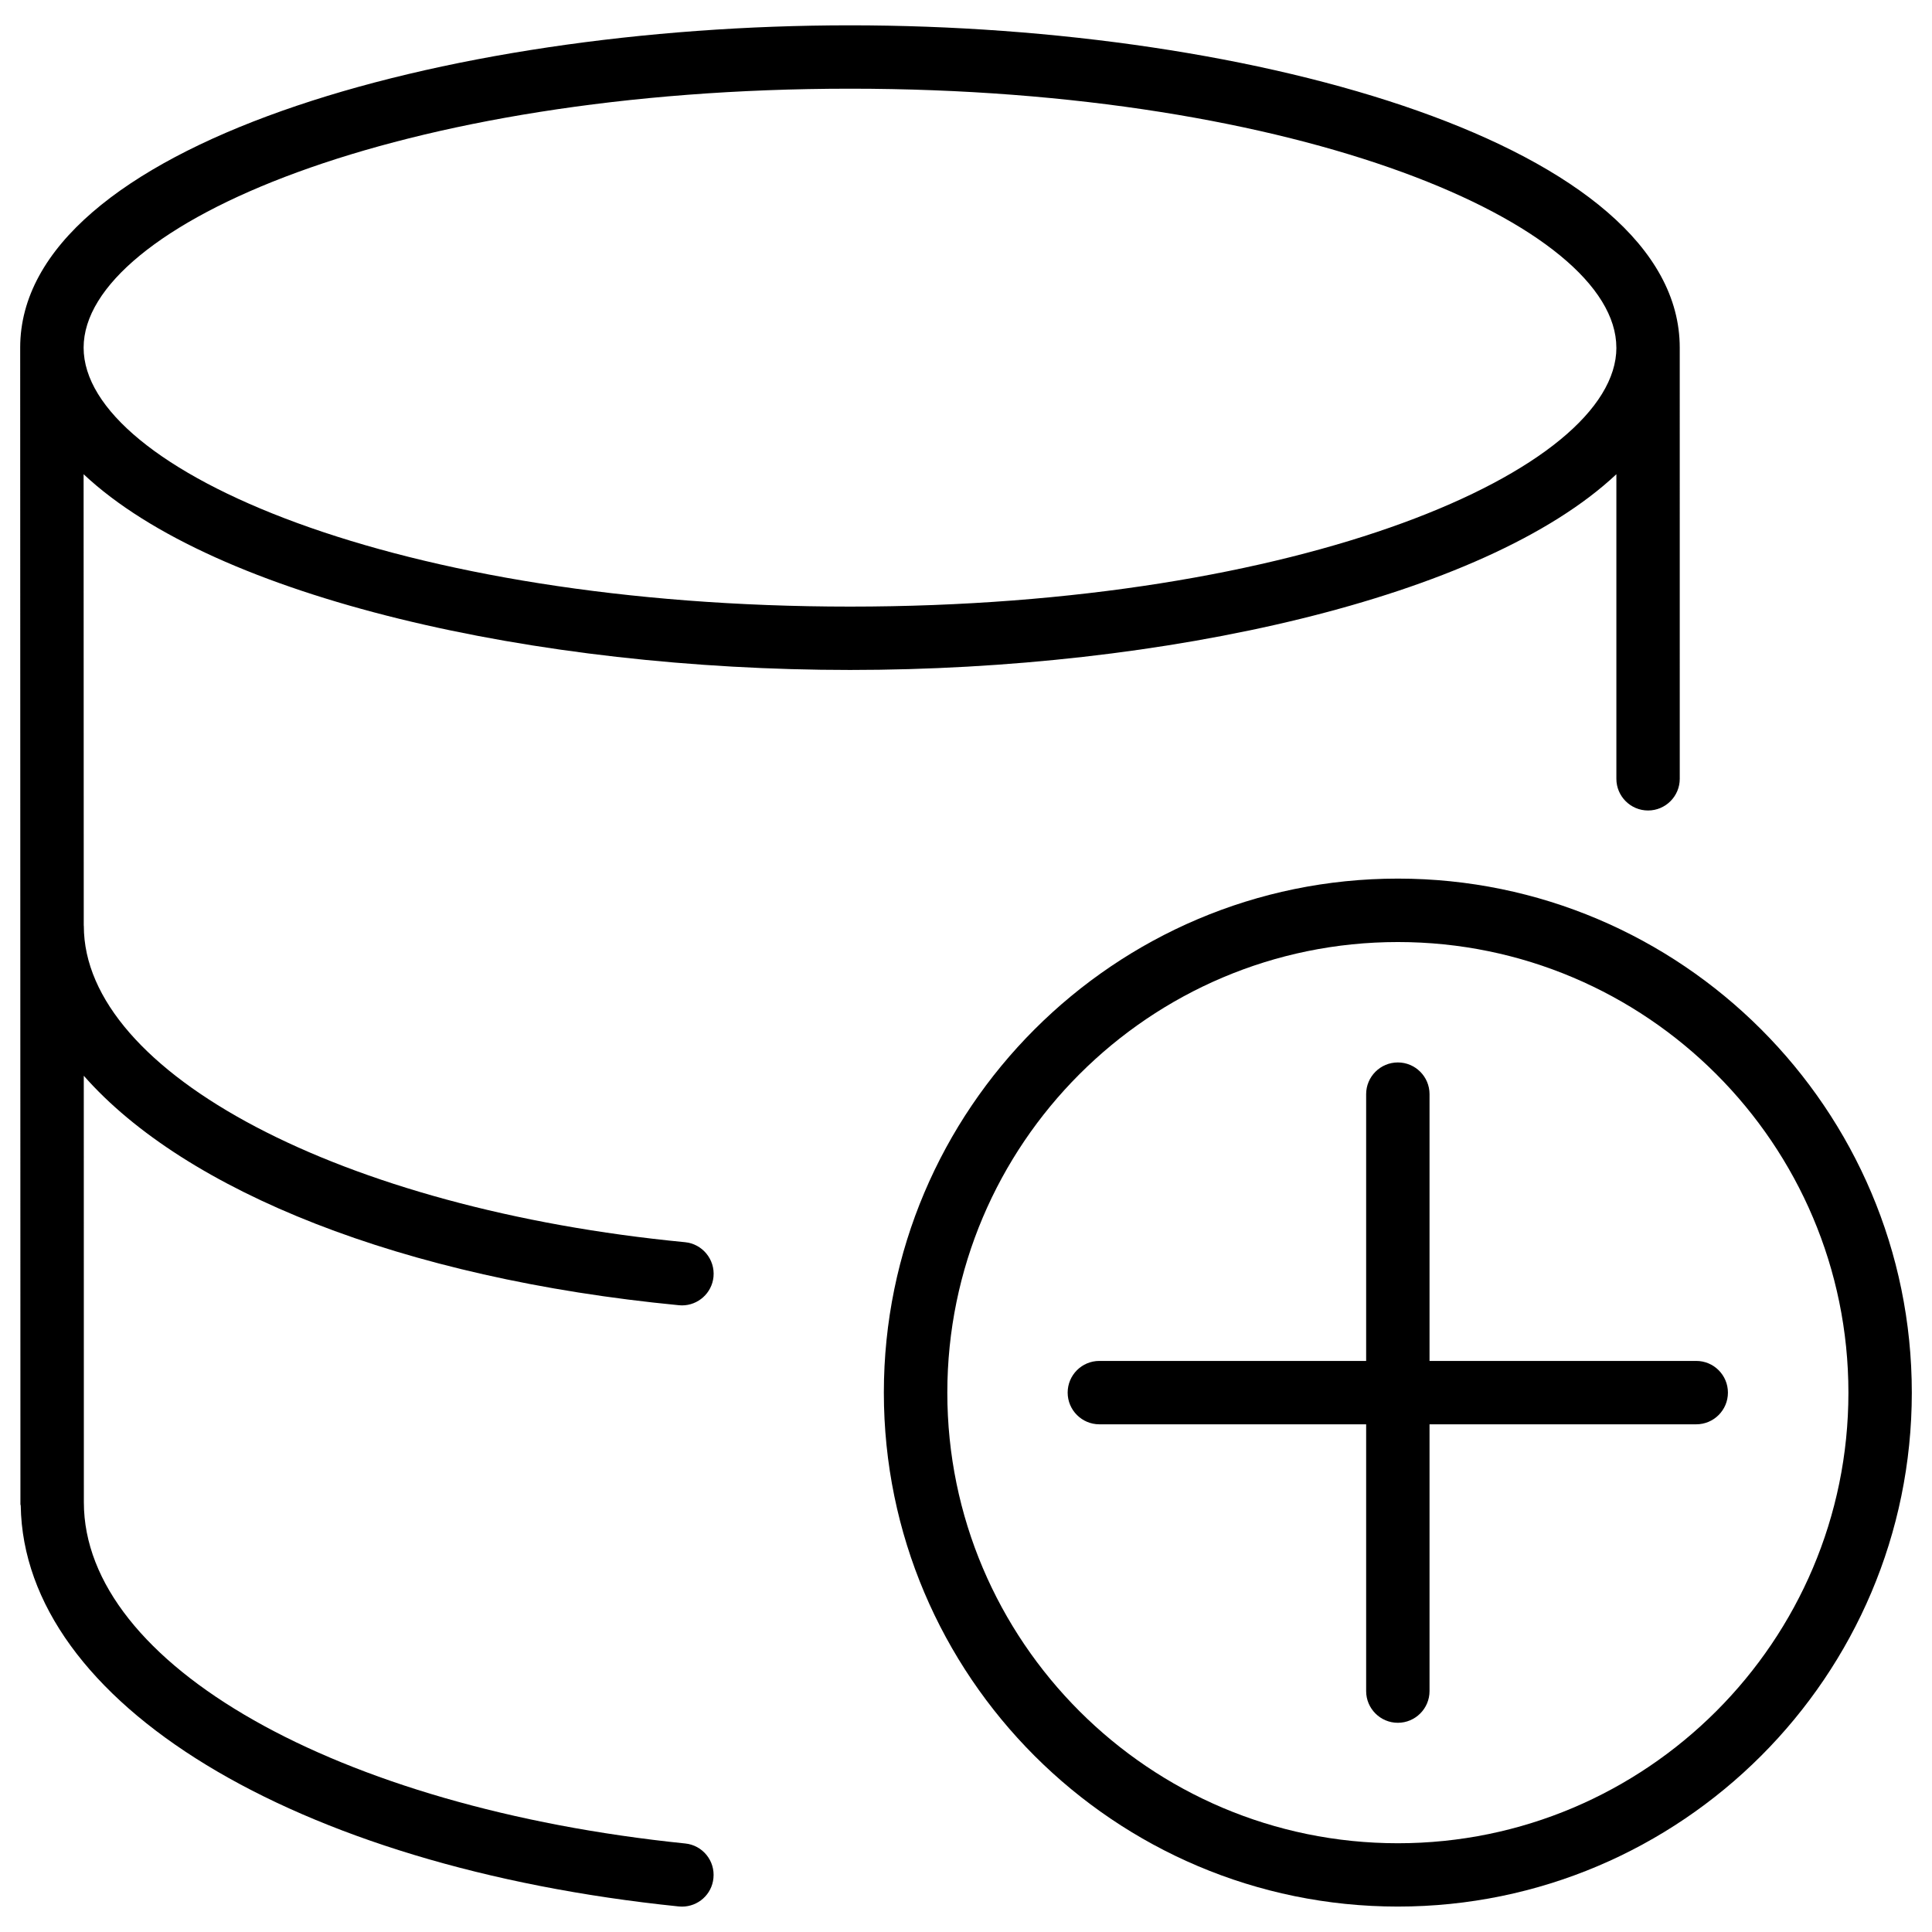
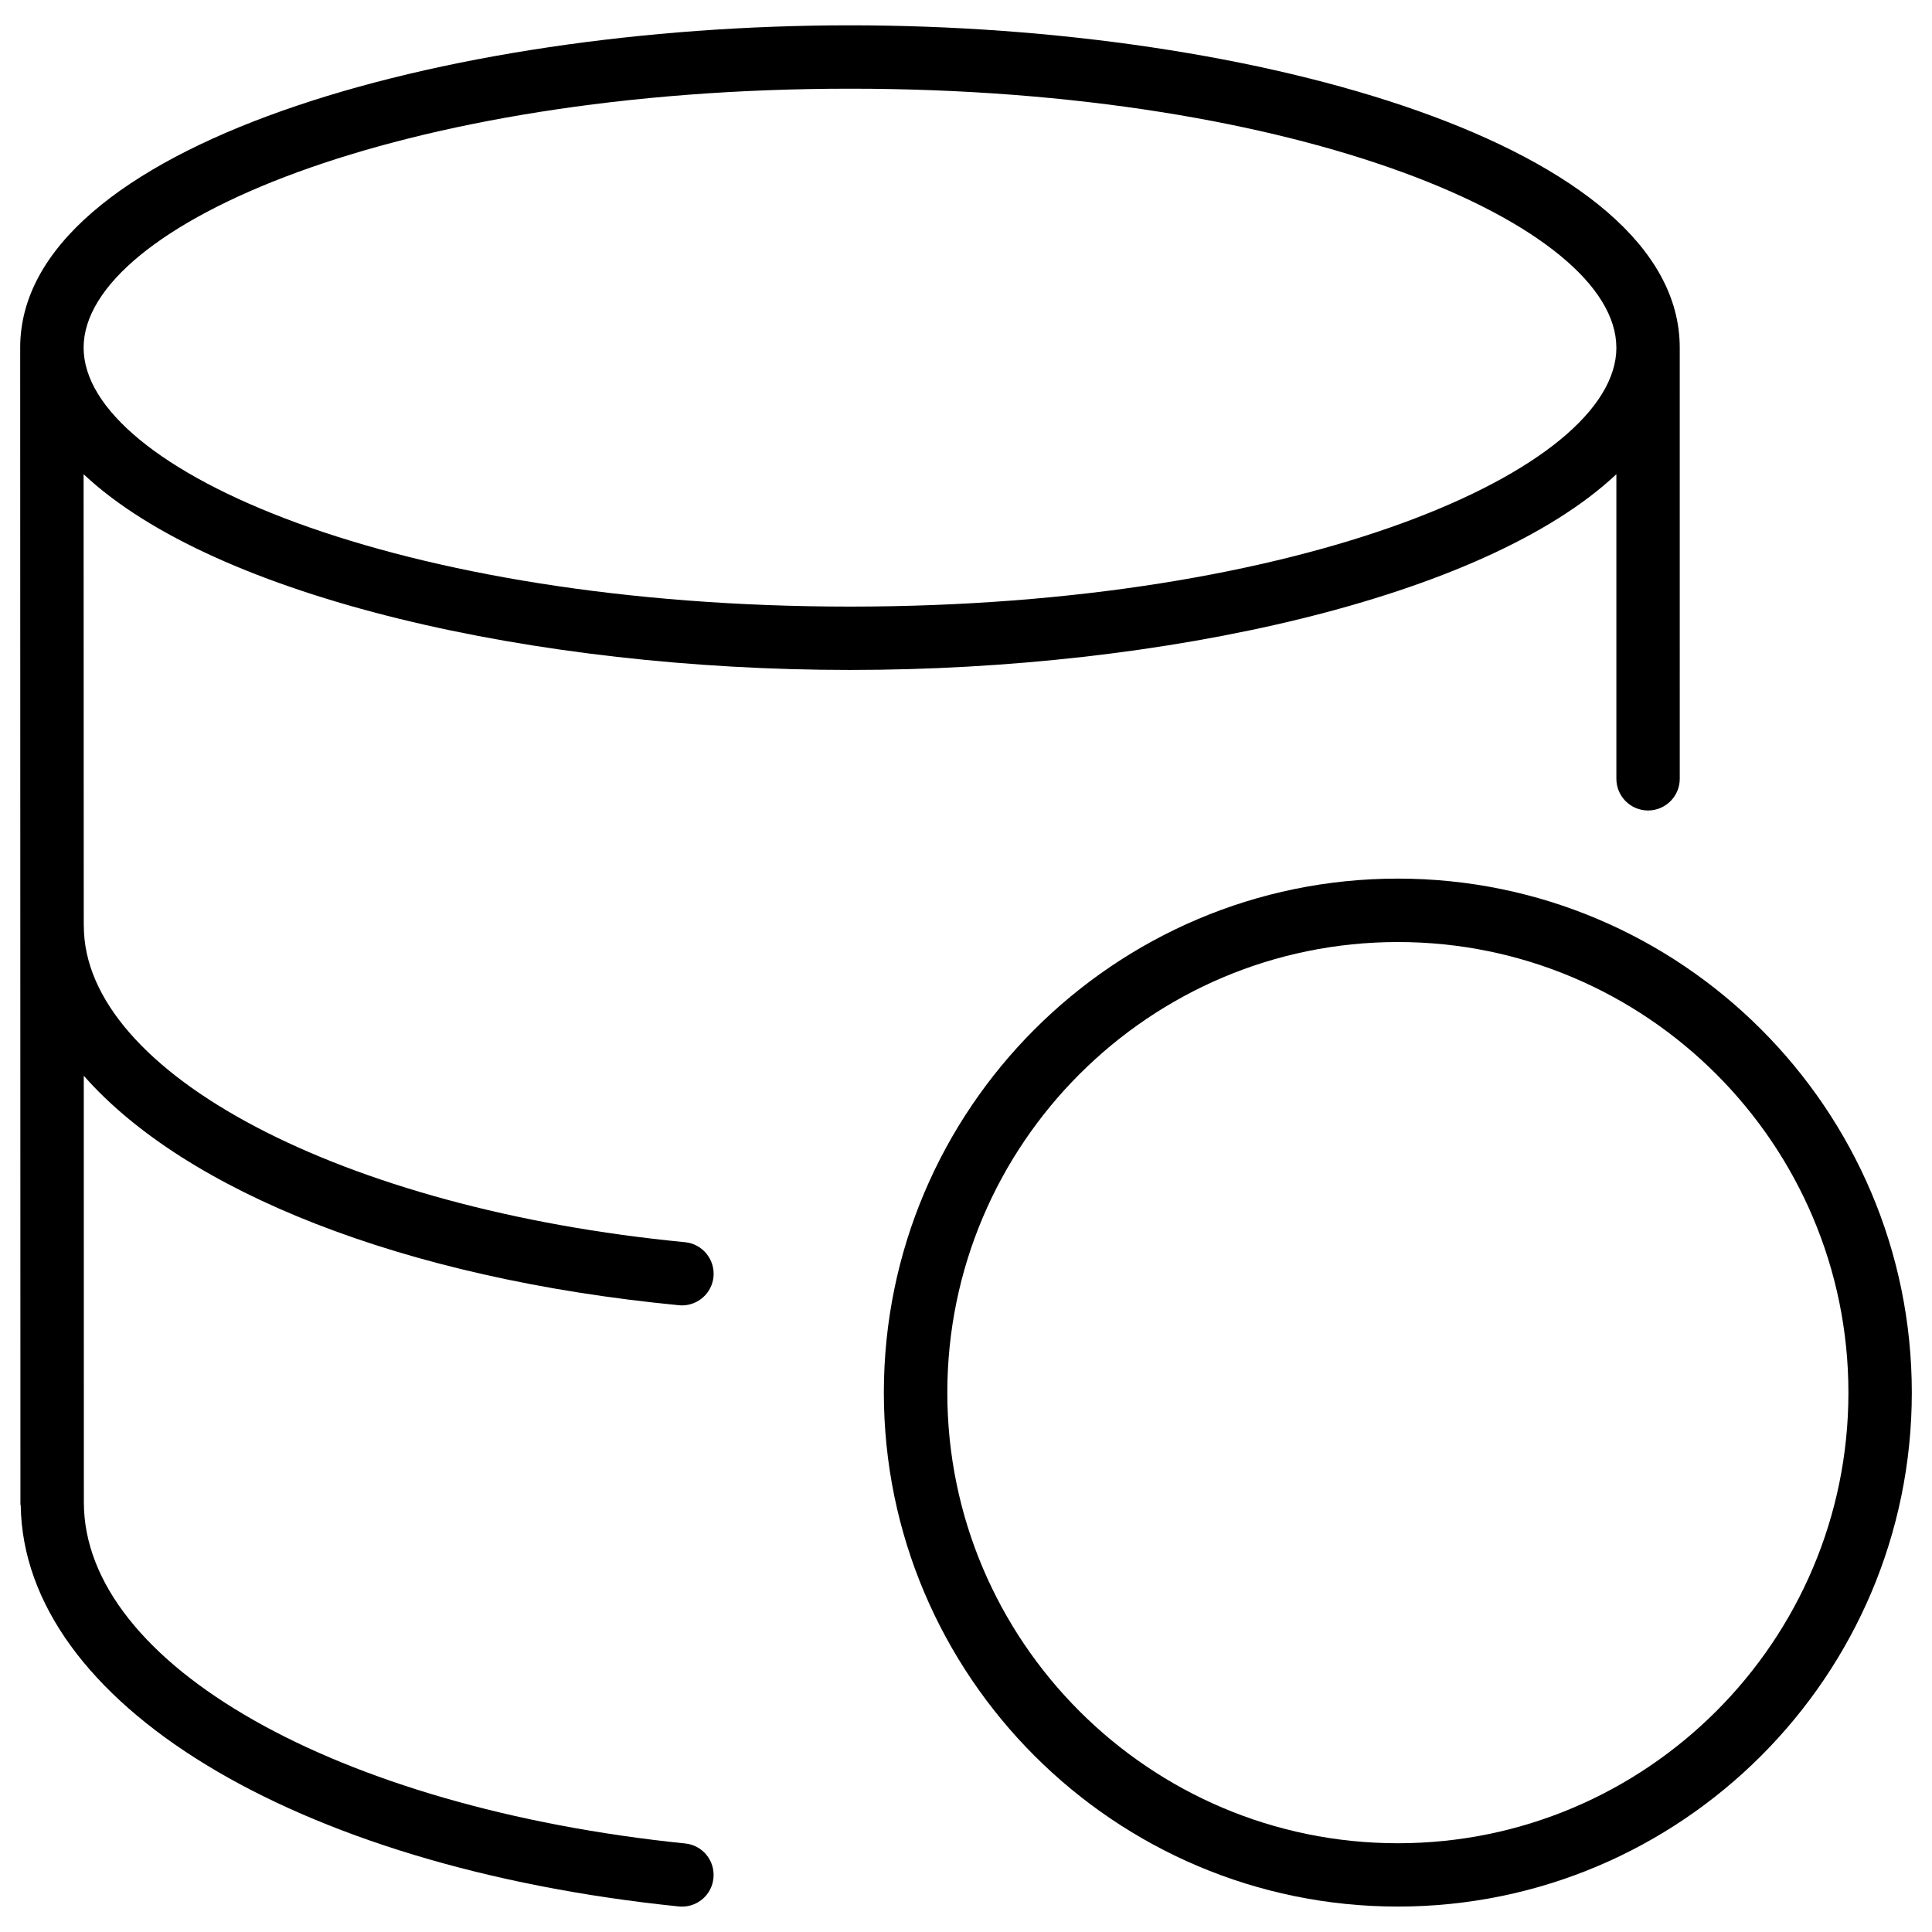
<svg xmlns="http://www.w3.org/2000/svg" fill="#000000" width="800px" height="800px" version="1.1" viewBox="144 144 512 512">
  <g>
    <path d="m149.35 236.13 0.062 306.5c0 0.125 0.062 0.25 0.082 0.379 0.82 52.145 72.277 95.746 174.38 106.22 0.293 0.02 0.586 0.043 0.859 0.043 4.262 0 7.914-3.211 8.332-7.535 0.484-4.617-2.875-8.734-7.473-9.195-92.344-9.469-159.37-47.484-159.37-90.414l-0.02-113.04c26.91 30.586 84.324 53.738 157.73 60.812 0.273 0.02 0.523 0.043 0.797 0.043 4.281 0 7.934-3.254 8.355-7.578 0.441-4.617-2.961-8.734-7.559-9.172-90.812-8.754-159.31-44.797-159.31-83.801 0-0.062-0.02-0.105-0.02-0.148l-0.039-119.57c35.078 32.957 120.09 51.871 203.1 51.871 83.023 0 168.04-18.914 203.1-51.871v80.715c0 4.641 3.777 8.398 8.398 8.398 4.617 0 8.398-3.758 8.398-8.398l-0.004-114.26c0-53.465-111.8-85.418-219.91-85.418-108.11 0.004-219.89 31.953-219.89 85.418zm423.01 0c0 32.453-83.402 68.625-203.1 68.625s-203.1-36.148-203.1-68.625c0-32.477 83.422-68.625 203.12-68.625 119.7 0.004 203.07 36.172 203.07 68.625z" />
    <path d="m514.45 376.84c-75.109 0-136.22 61.109-136.22 136.22s61.109 136.2 136.22 136.2c75.09 0 136.2-61.109 136.2-136.2 0.004-75.109-61.105-136.22-136.2-136.22zm0 255.64c-65.852 0-119.4-53.57-119.4-119.4s53.57-119.43 119.4-119.43c65.832 0 119.4 53.57 119.4 119.43 0.004 65.852-53.57 119.4-119.4 119.4z" />
-     <path d="m593.52 504.66h-70.68v-70.703c0-4.641-3.777-8.398-8.398-8.398-4.617 0-8.398 3.758-8.398 8.398v70.703h-70.703c-4.641 0-8.398 3.758-8.398 8.398s3.777 8.398 8.398 8.398h70.703v70.703c0 4.641 3.777 8.398 8.398 8.398 4.617 0 8.398-3.758 8.398-8.398v-70.703h70.68c4.641 0 8.398-3.758 8.398-8.398s-3.758-8.398-8.398-8.398z" />
  </g>
</svg>